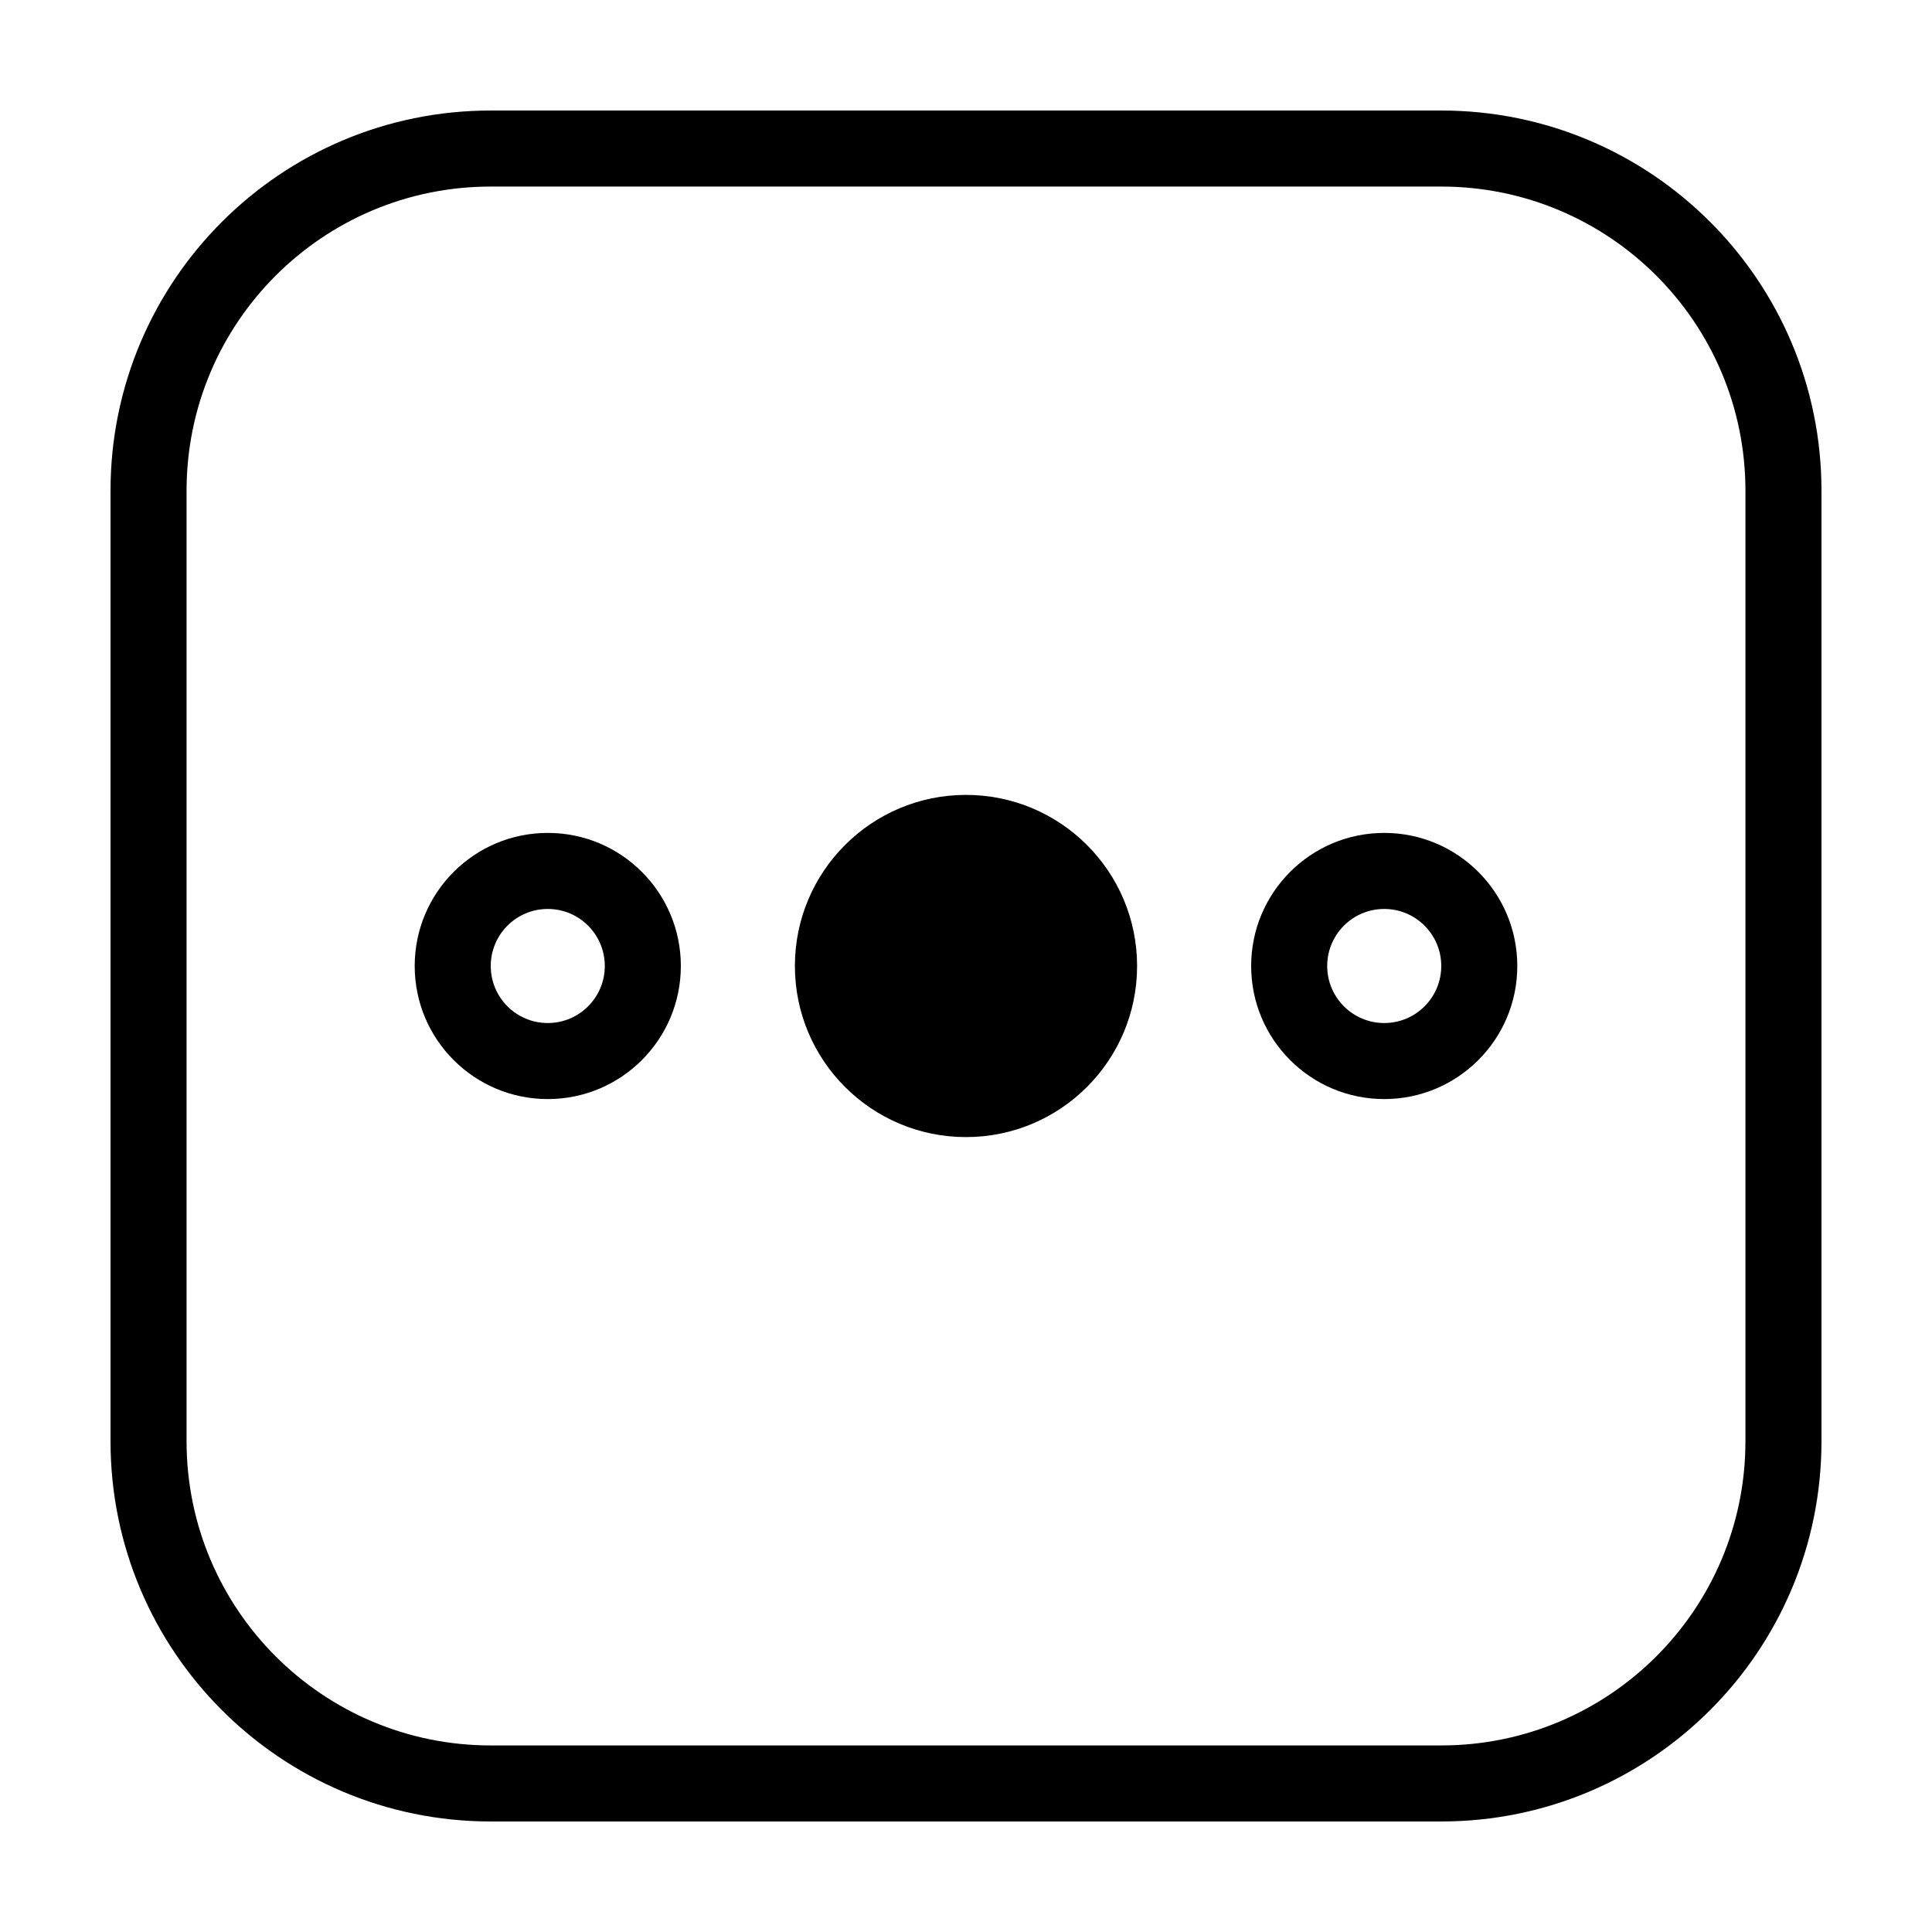
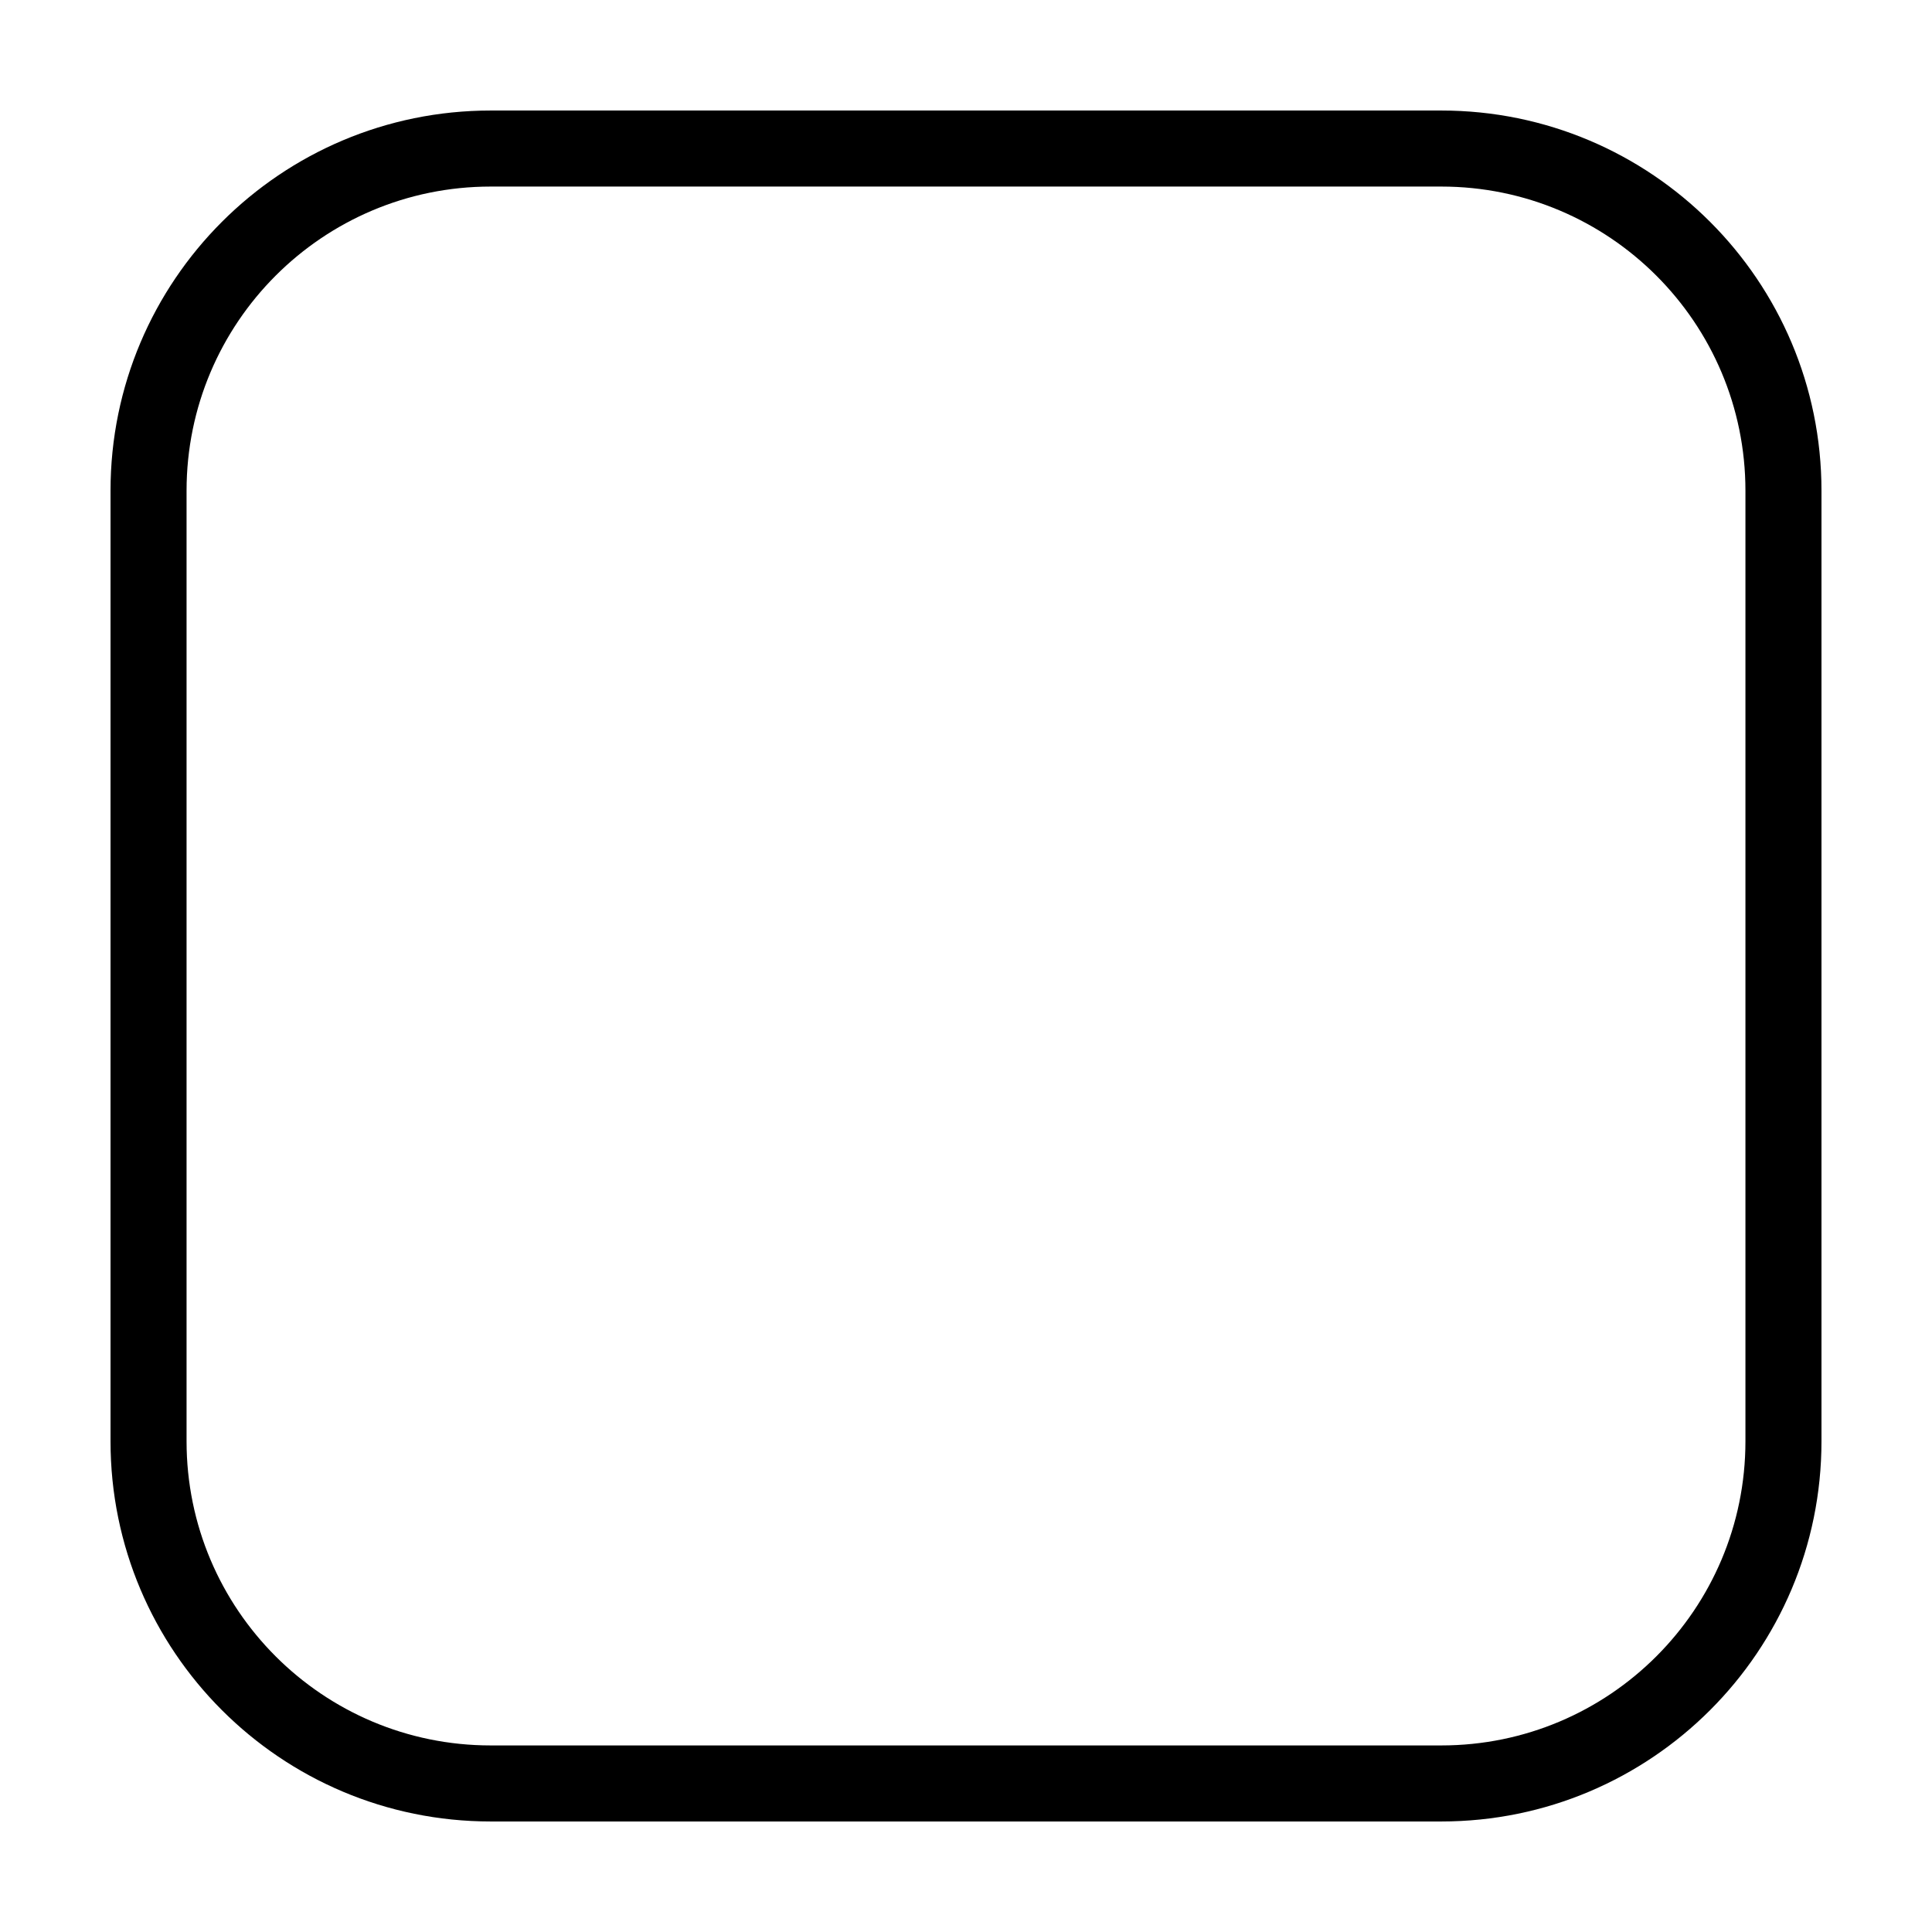
<svg xmlns="http://www.w3.org/2000/svg" fill="#000000" width="800px" height="800px" version="1.1" viewBox="144 144 512 512">
  <g>
-     <path d="m400 445.34c25.039 0 45.34-20.301 45.34-45.34 0-25.043-20.301-45.344-45.34-45.344-25.043 0-45.344 20.301-45.344 45.344 0 25.039 20.301 45.34 45.344 45.34z" />
-     <path d="m546.1 400c0 19.477-15.789 35.266-35.266 35.266-19.477 0-35.266-15.789-35.266-35.266 0-19.48 15.789-35.27 35.266-35.27 19.477 0 35.266 15.789 35.266 35.27zm-20.152 0c0 8.348-6.766 15.113-15.113 15.113-8.348 0-15.113-6.766-15.113-15.113s6.766-15.117 15.113-15.117c8.348 0 15.113 6.769 15.113 15.117z" fill-rule="evenodd" />
-     <path d="m324.43 400c0 19.477-15.789 35.266-35.266 35.266-19.477 0-35.266-15.789-35.266-35.266 0-19.48 15.789-35.27 35.266-35.27 19.477 0 35.266 15.789 35.266 35.27zm-20.152 0c0 8.348-6.766 15.113-15.113 15.113s-15.113-6.766-15.113-15.113 6.766-15.117 15.113-15.117 15.113 6.769 15.113 15.117z" fill-rule="evenodd" />
    <path d="m173.29 274.05c0-55.648 45.113-100.76 100.76-100.76h251.9c55.652 0 100.76 45.113 100.76 100.76v251.9c0 55.652-45.109 100.76-100.76 100.76h-251.9c-55.648 0-100.76-45.109-100.76-100.76zm100.76-80.609h251.9c44.52 0 80.609 36.09 80.609 80.609v251.9c0 44.52-36.09 80.609-80.609 80.609h-251.9c-44.52 0-80.609-36.09-80.609-80.609v-251.9c0-44.52 36.09-80.609 80.609-80.609z" fill-rule="evenodd" />
  </g>
</svg>